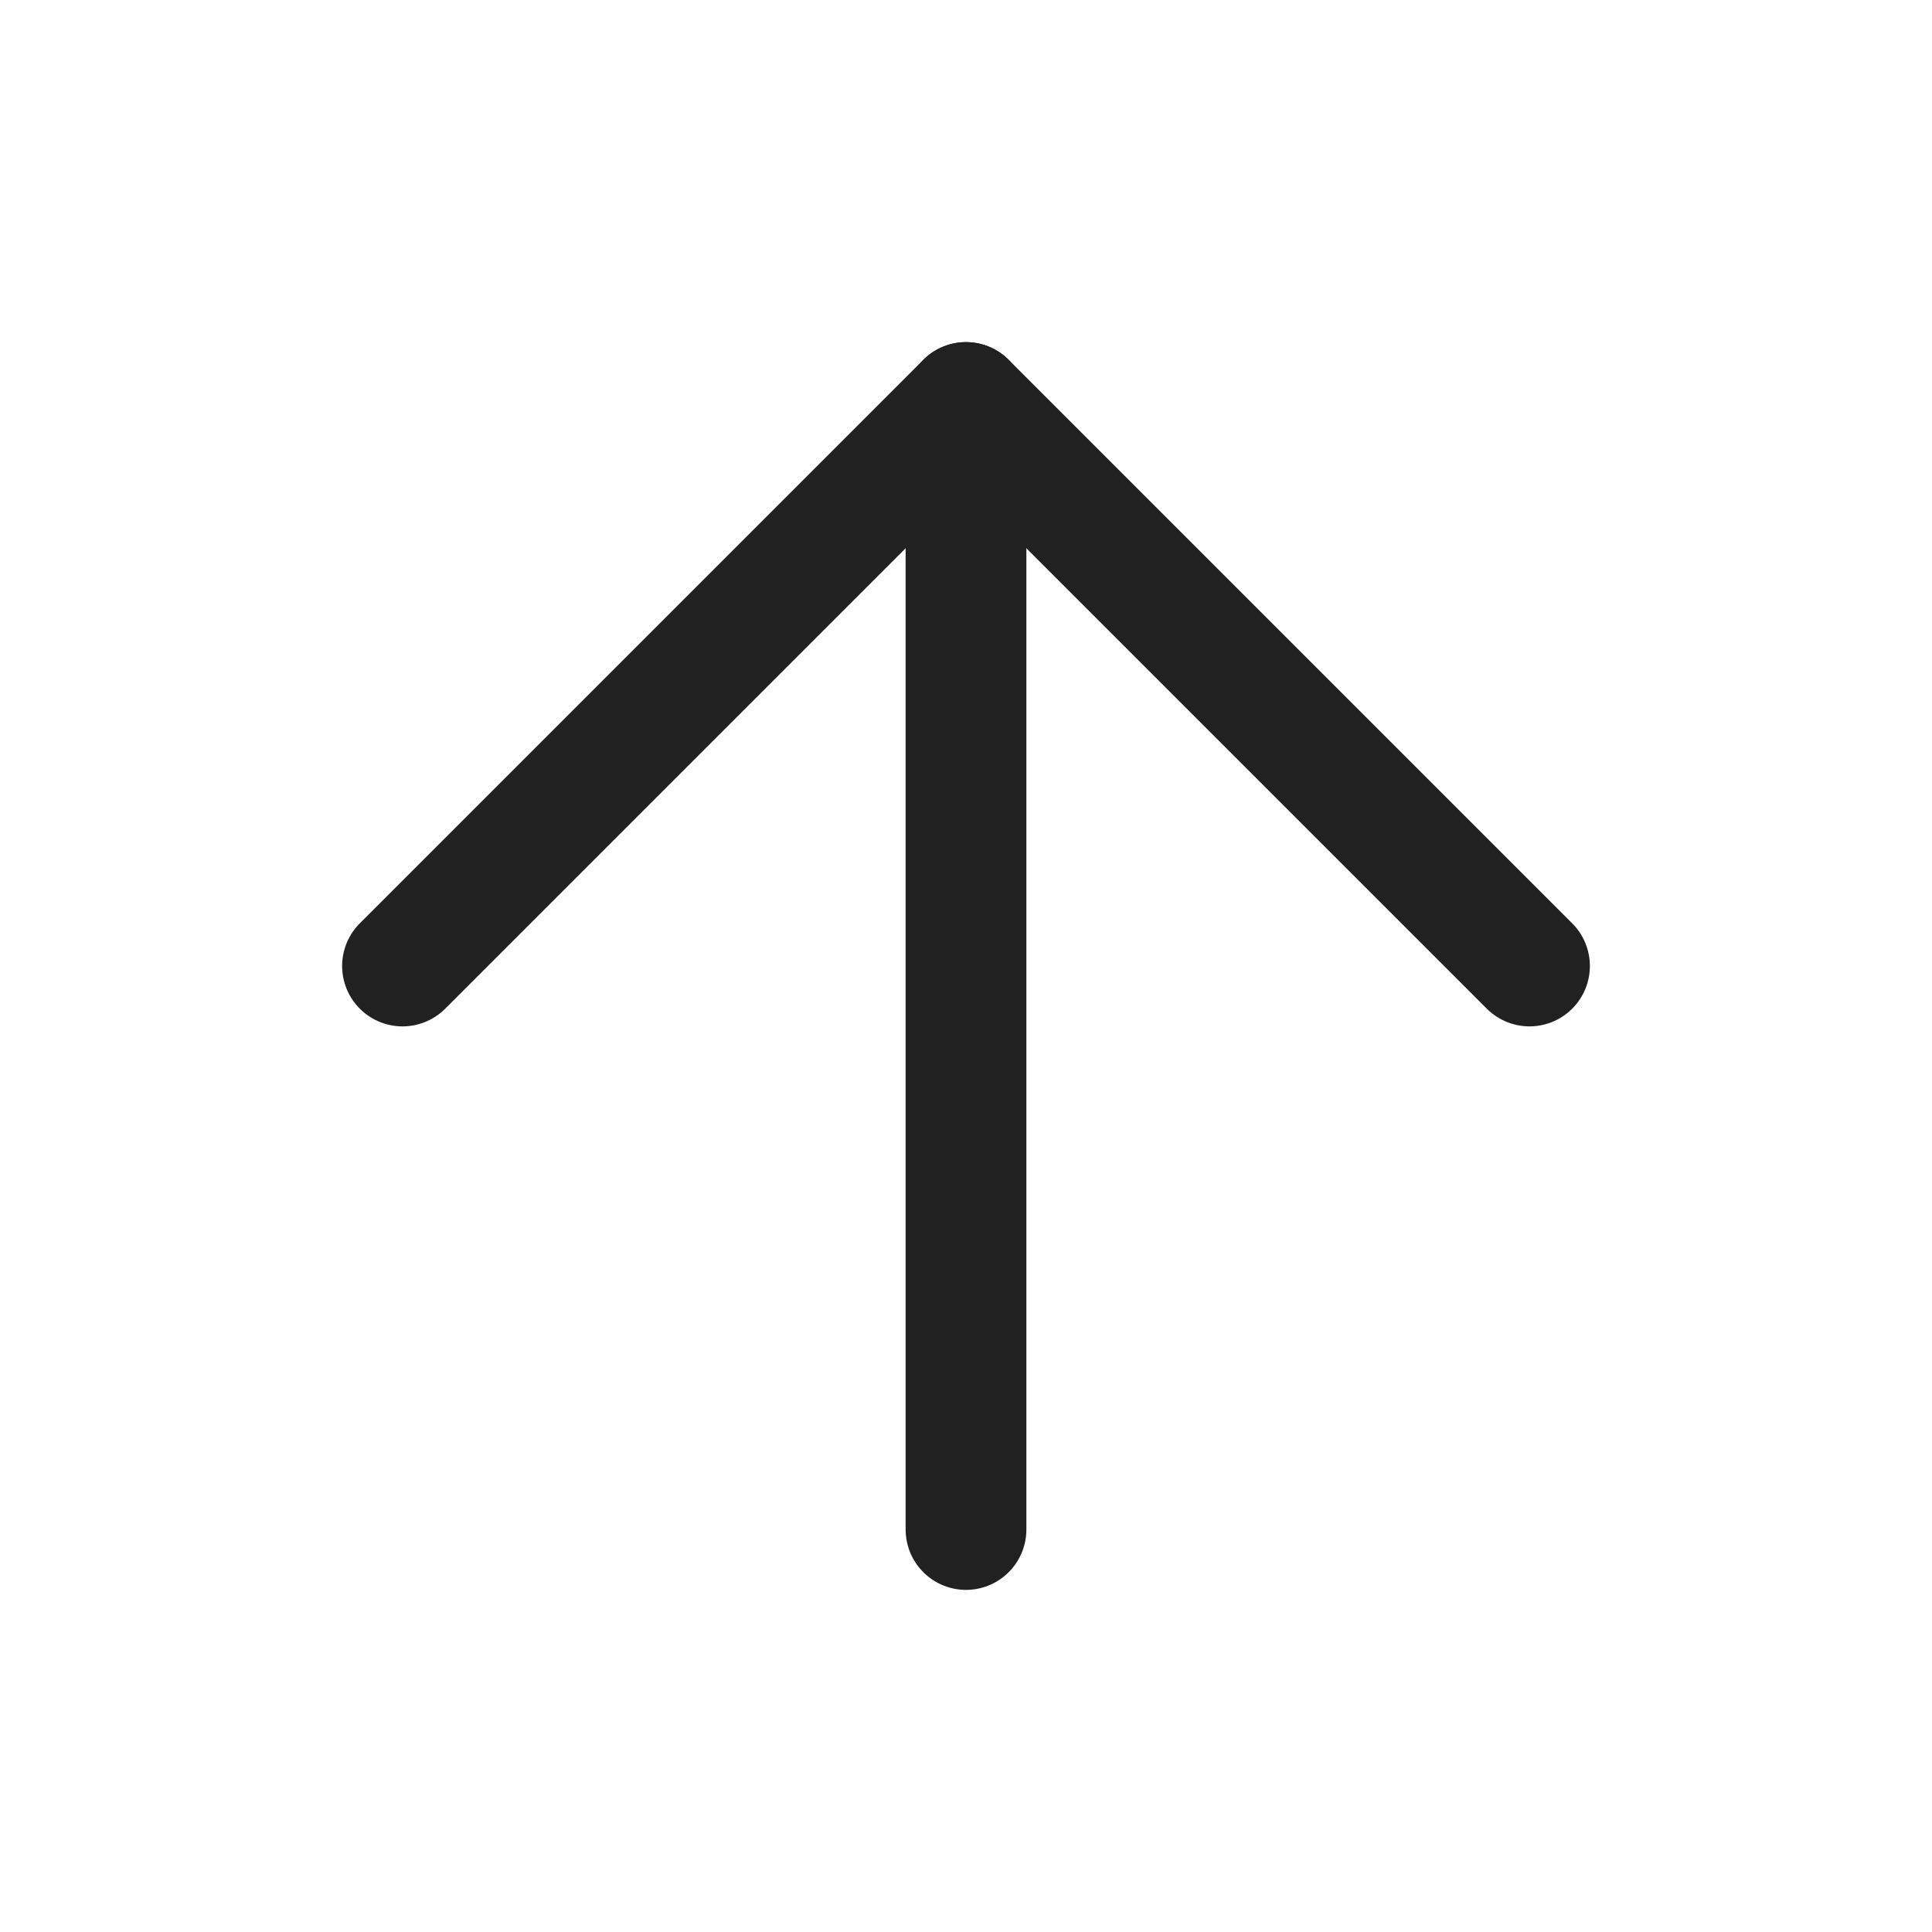
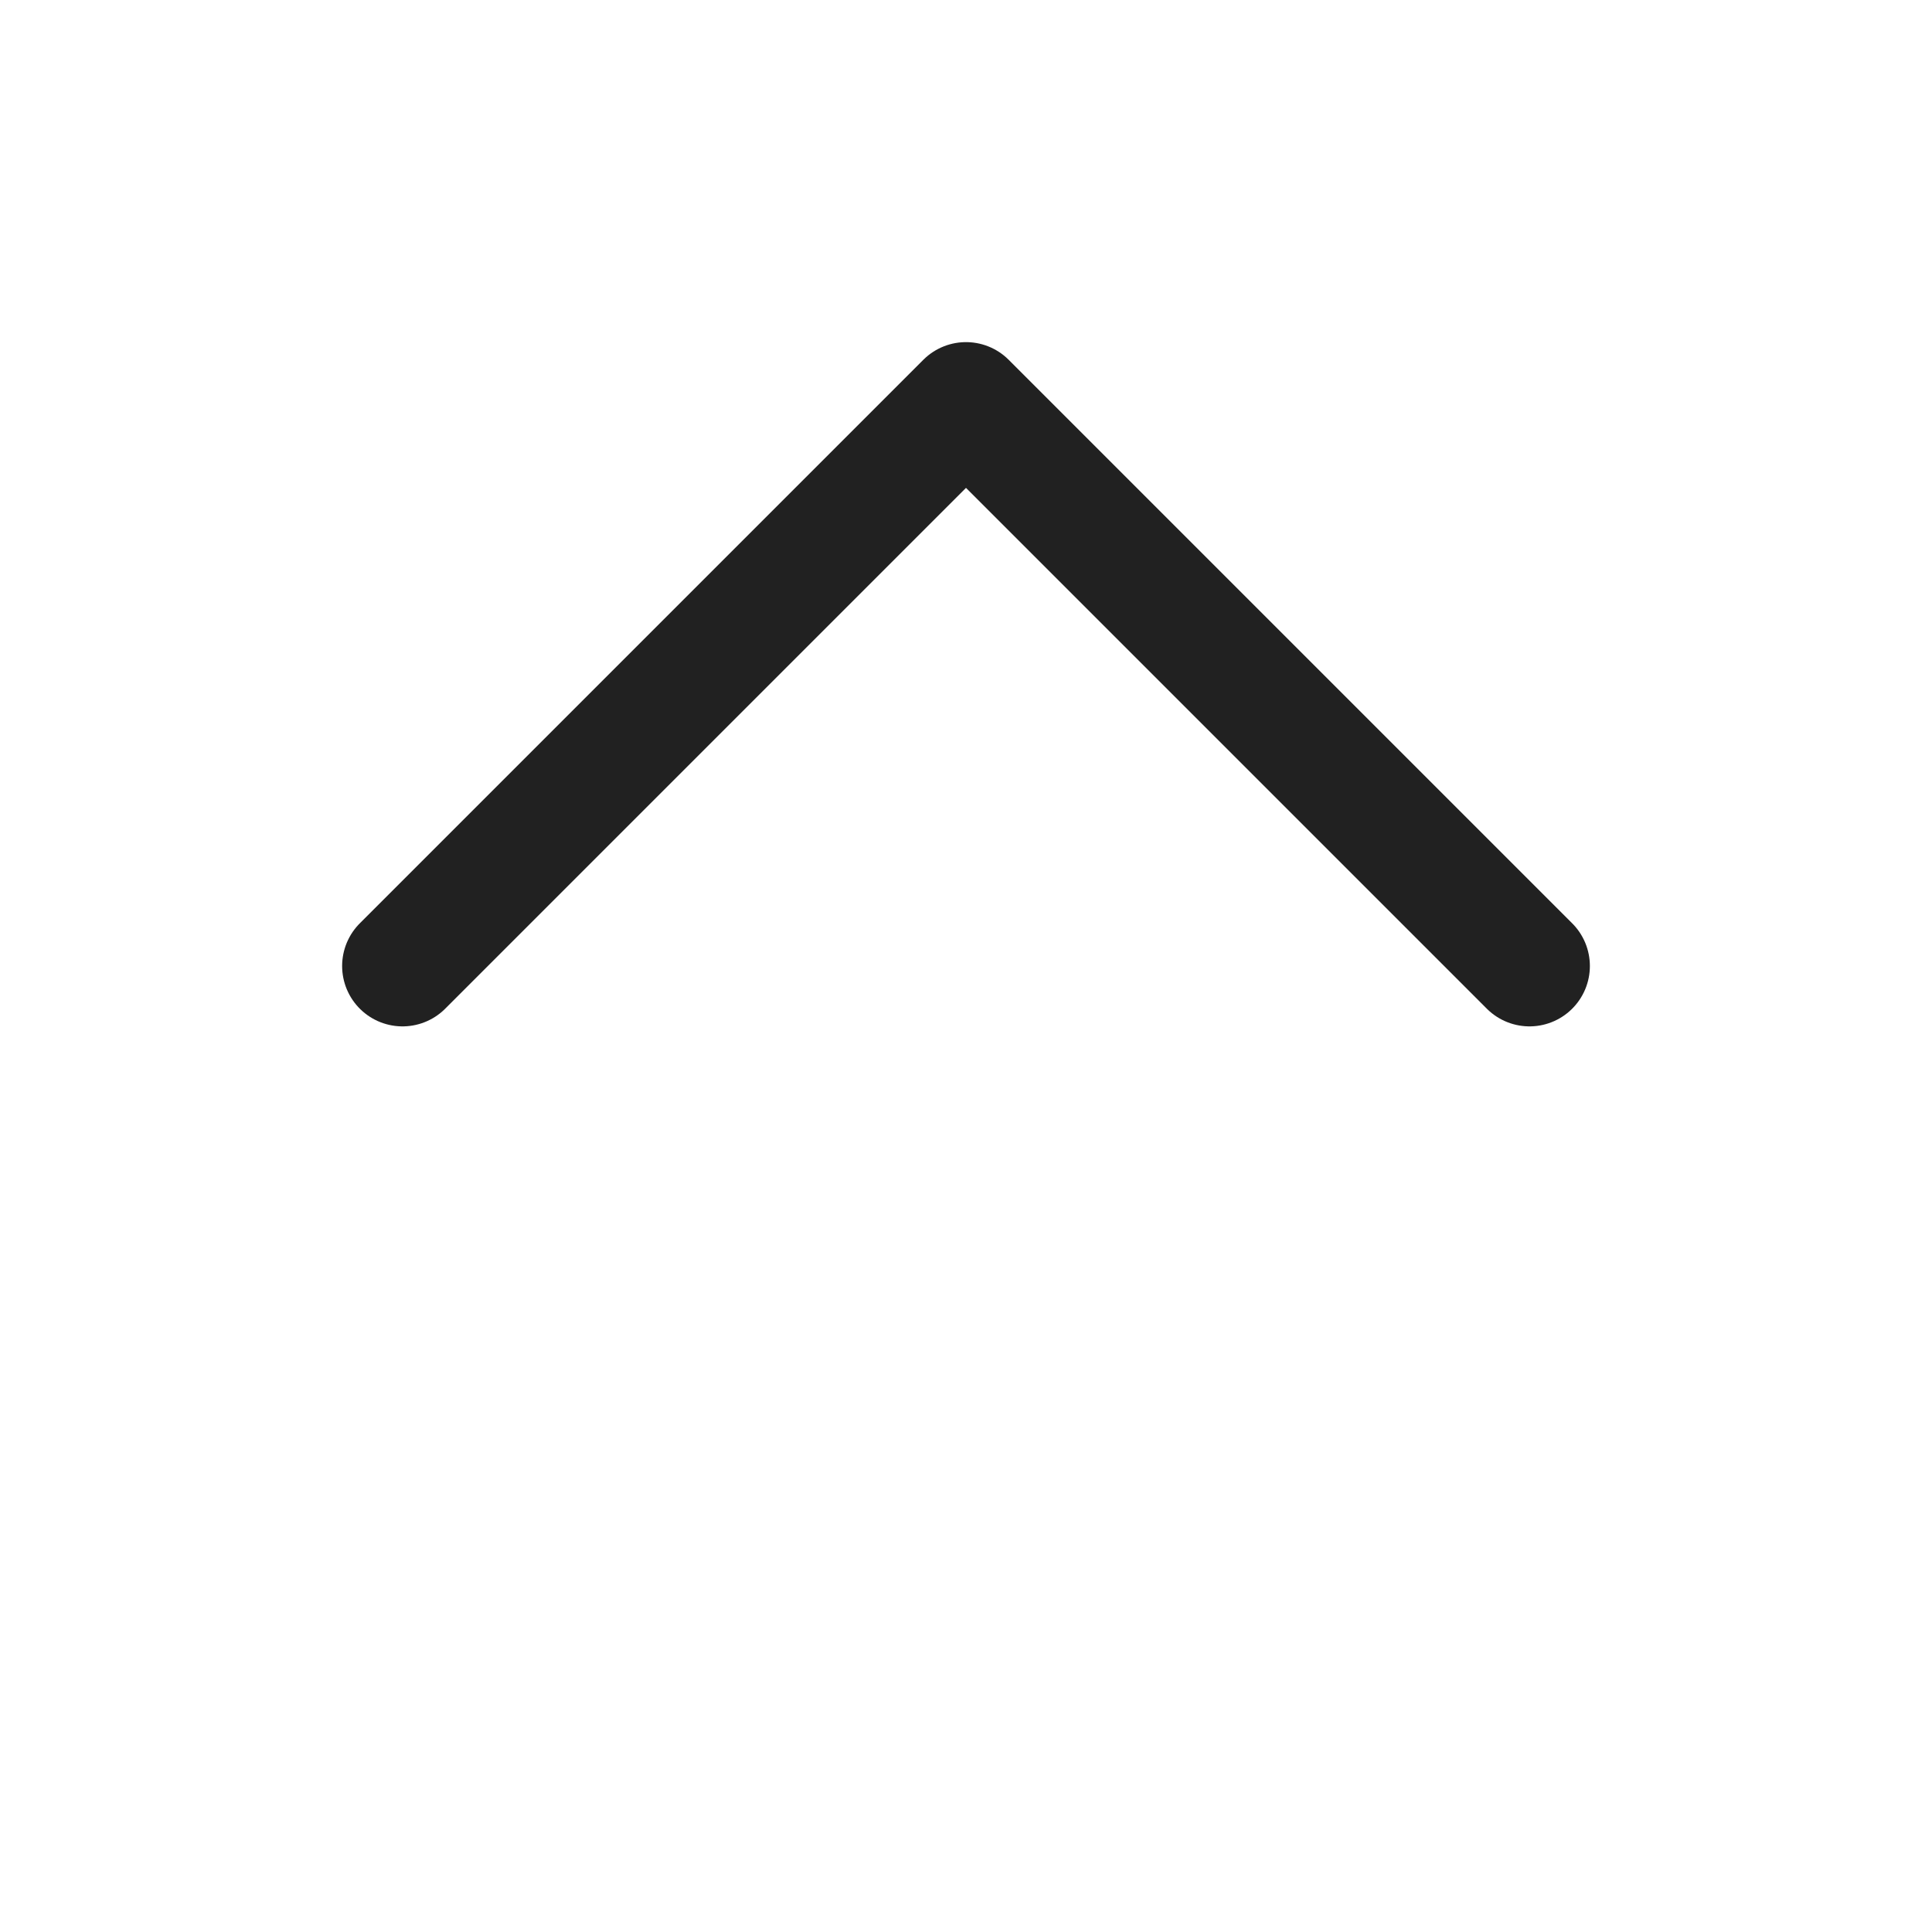
<svg xmlns="http://www.w3.org/2000/svg" width="24" height="24" viewBox="0 0 24 24" fill="none">
-   <path d="M12 19V5" stroke="#212121" stroke-width="1.5" stroke-linecap="round" stroke-linejoin="round" />
  <path d="M5 12L12 5L19 12" stroke="#212121" stroke-width="1.5" stroke-linecap="round" stroke-linejoin="round" />
</svg>